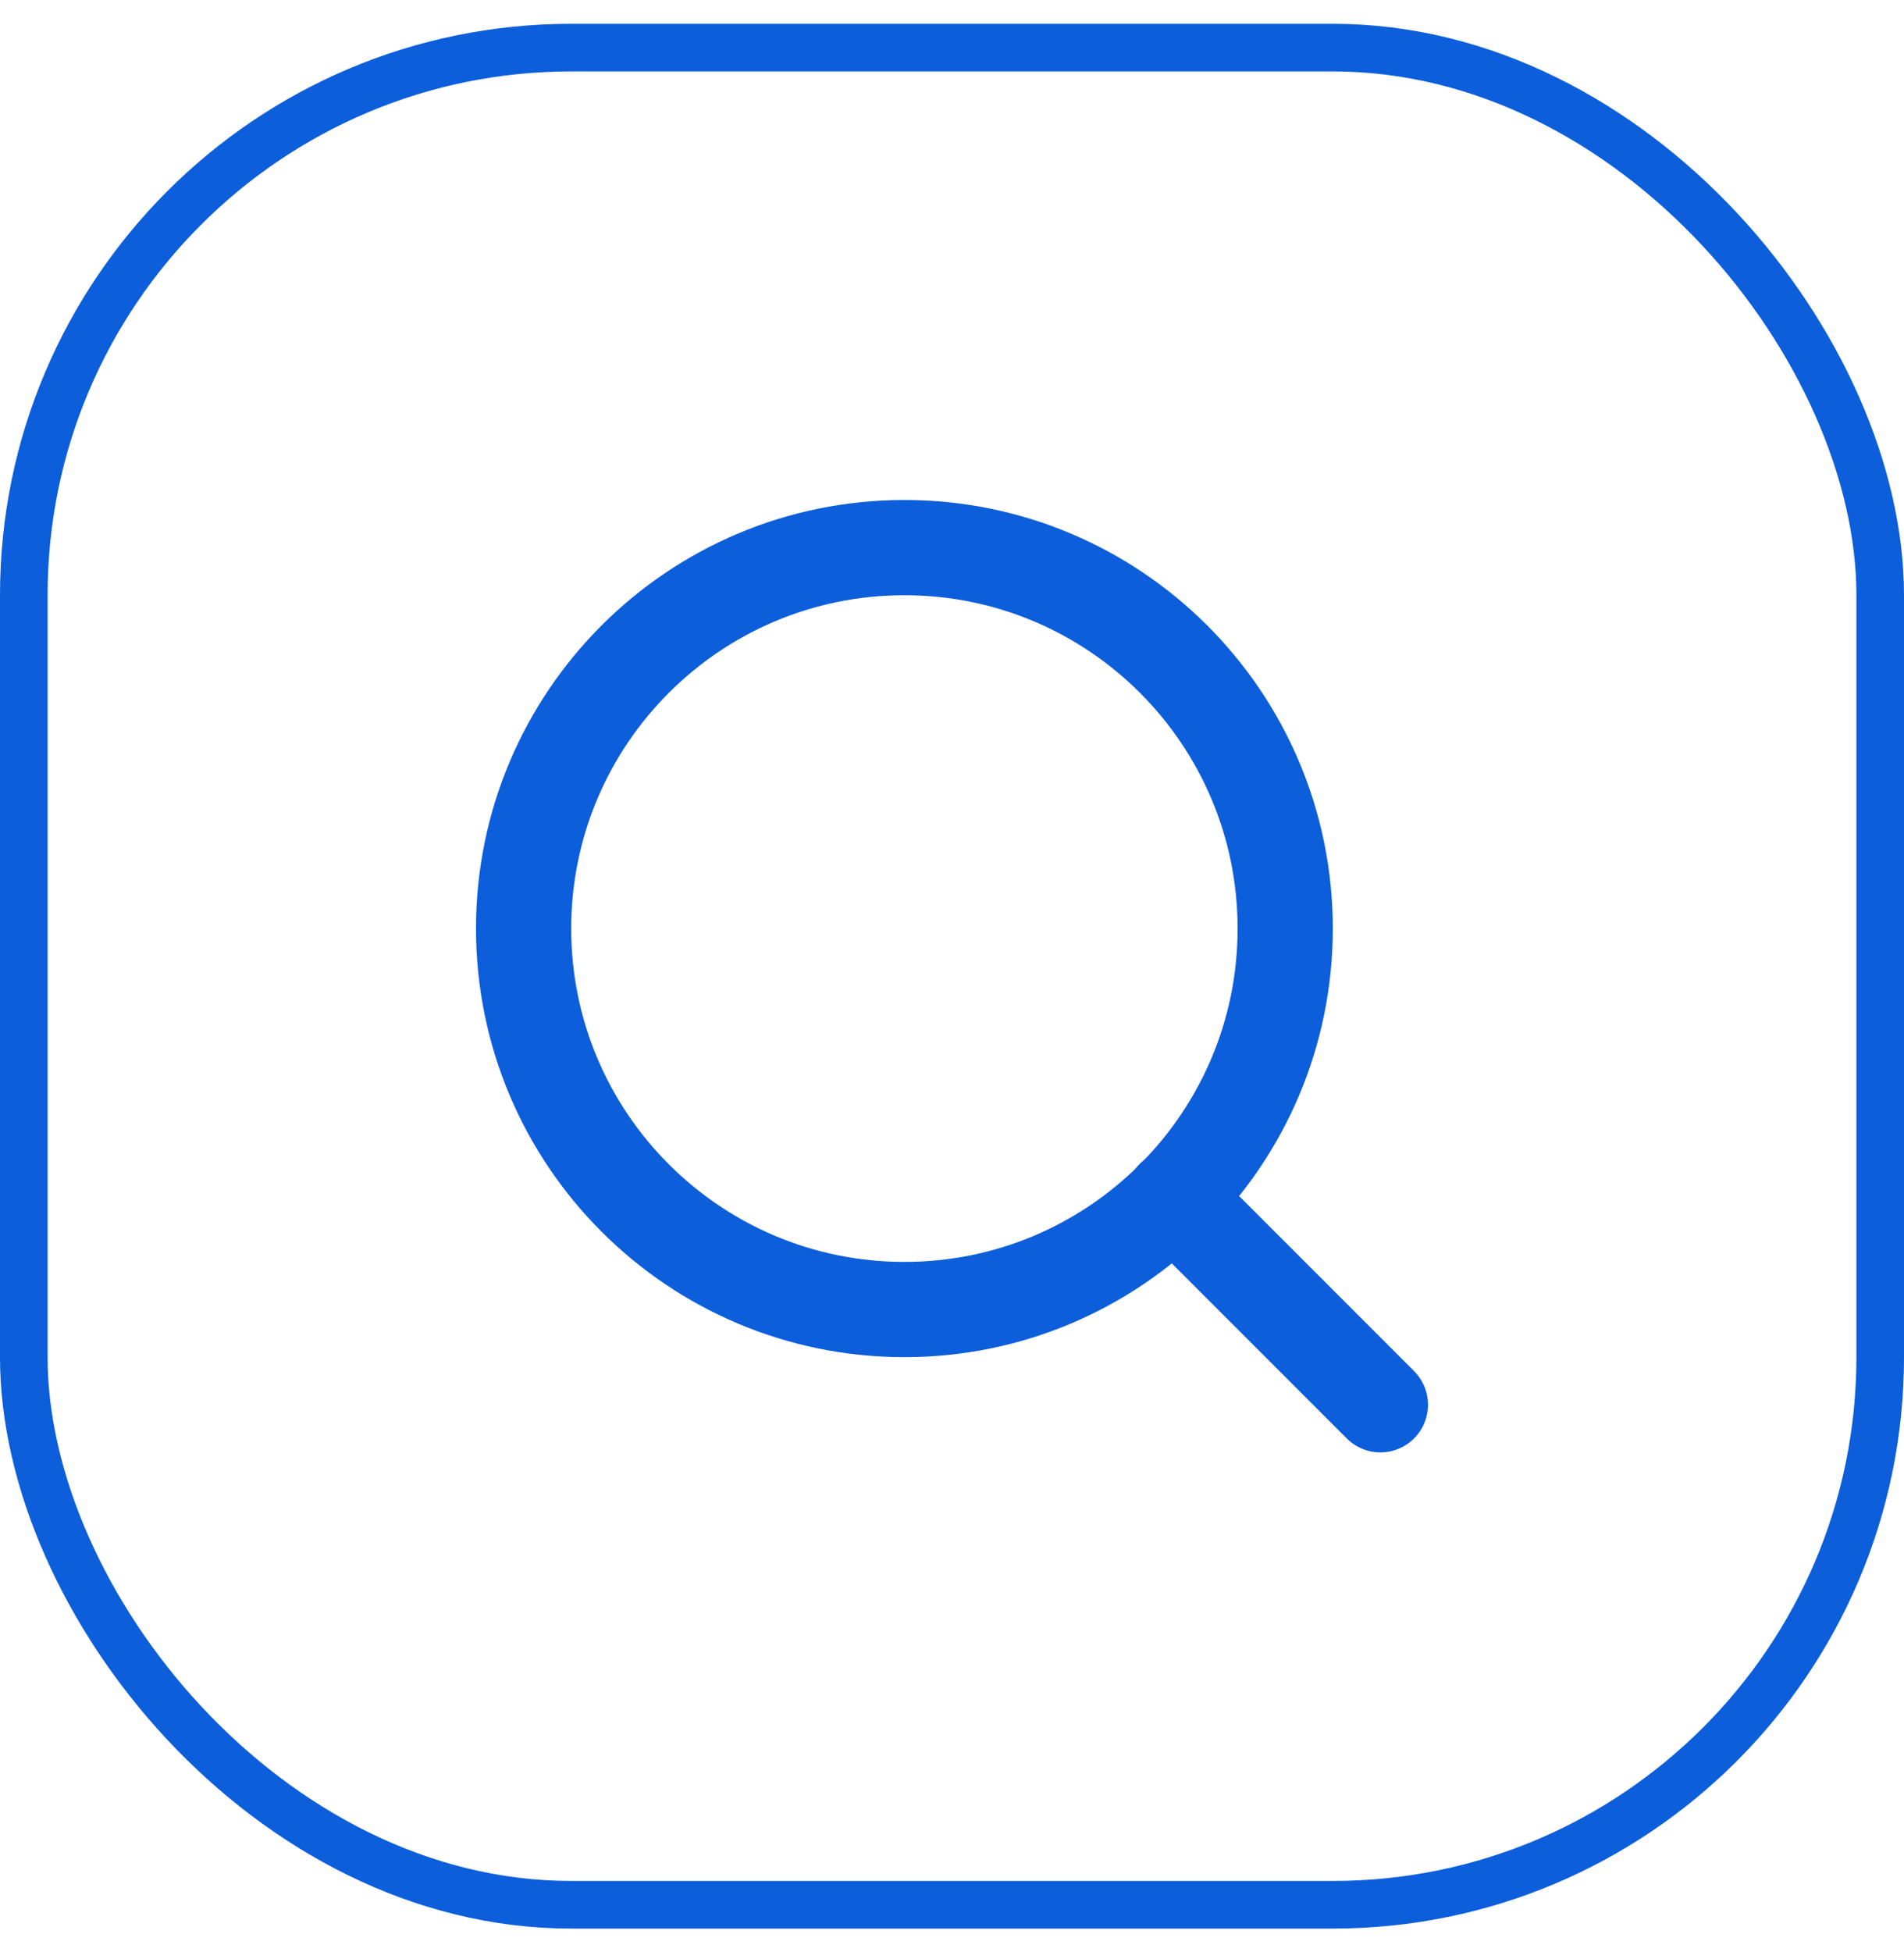
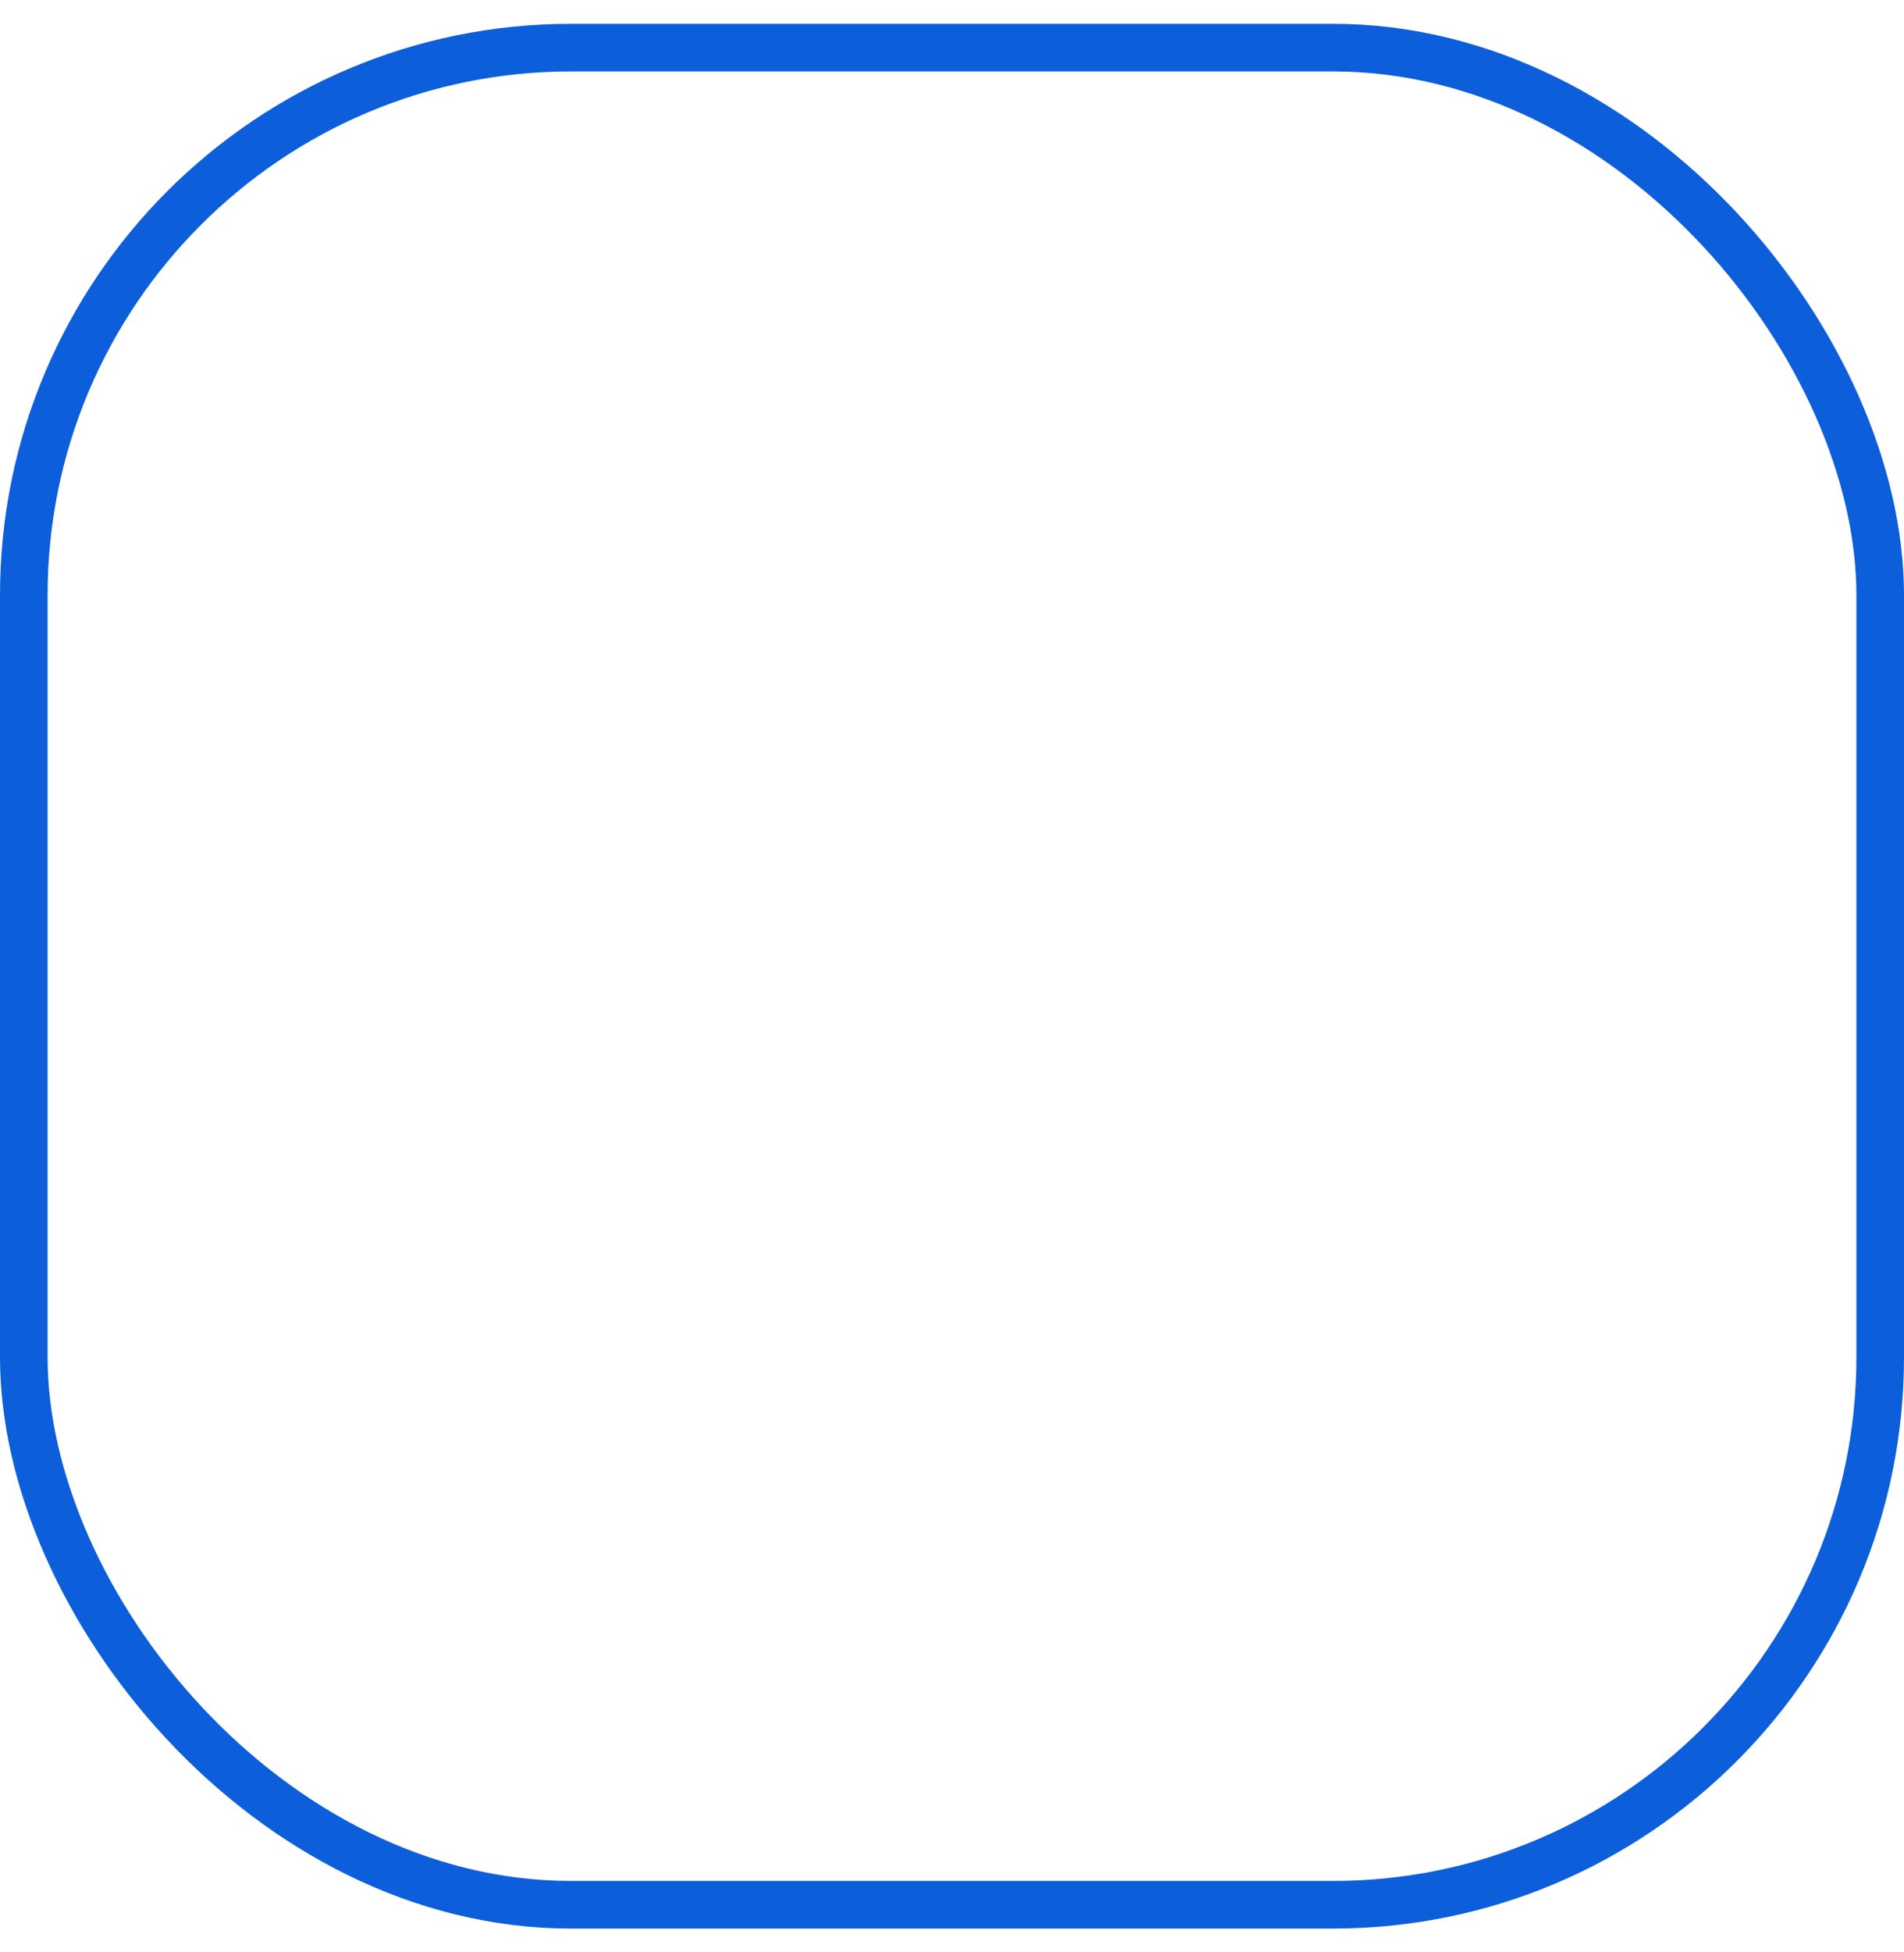
<svg xmlns="http://www.w3.org/2000/svg" width="40" height="41" viewBox="0 0 40 41" fill="none">
  <rect x="0.5" y="1" width="39" height="39" rx="11.5" stroke="#0C5EDB" />
-   <path d="M19 27.5C23.418 27.5 27 23.918 27 19.5C27 15.082 23.418 11.5 19 11.5C14.582 11.5 11 15.082 11 19.5C11 23.918 14.582 27.5 19 27.5Z" stroke="#0C5EDB" stroke-width="2" stroke-linecap="round" stroke-linejoin="round" />
-   <path d="M29 29.5L24.65 25.15" stroke="#0C5EDB" stroke-width="2" stroke-linecap="round" stroke-linejoin="round" />
</svg>